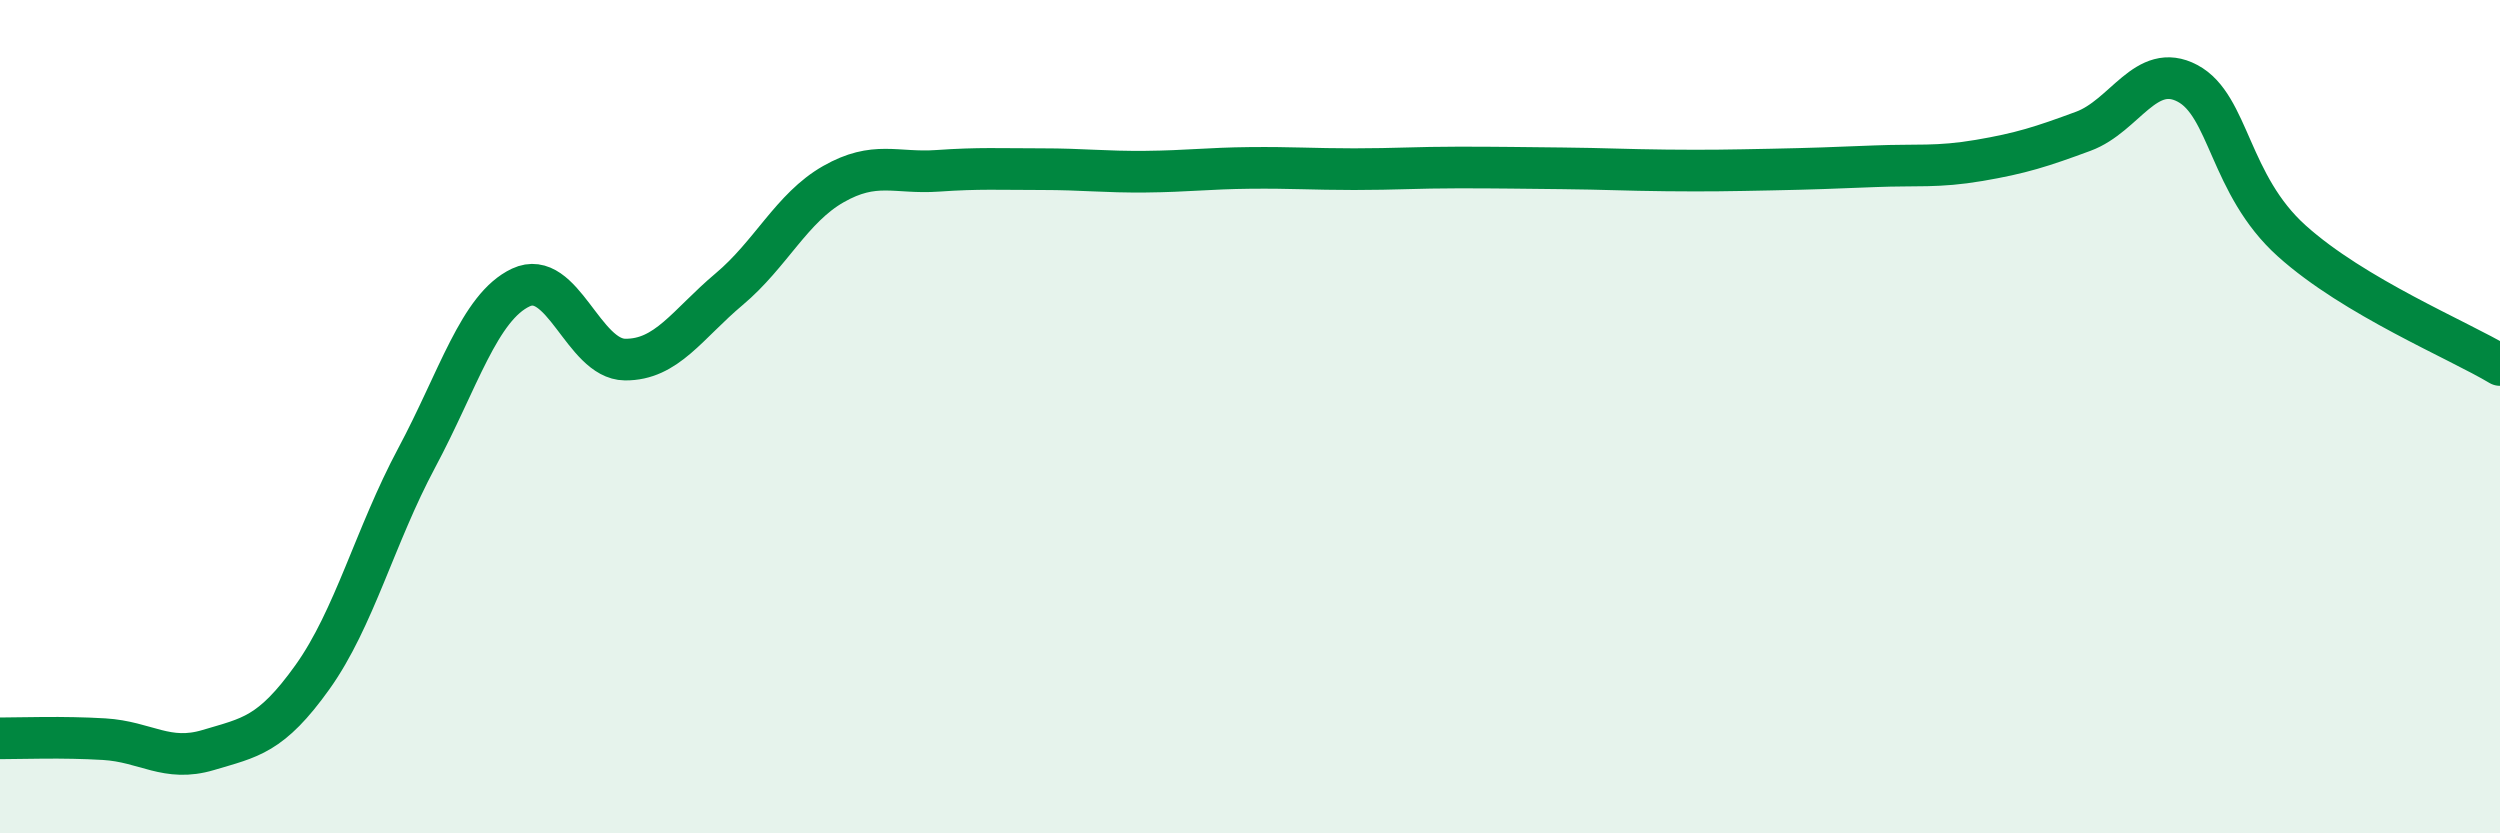
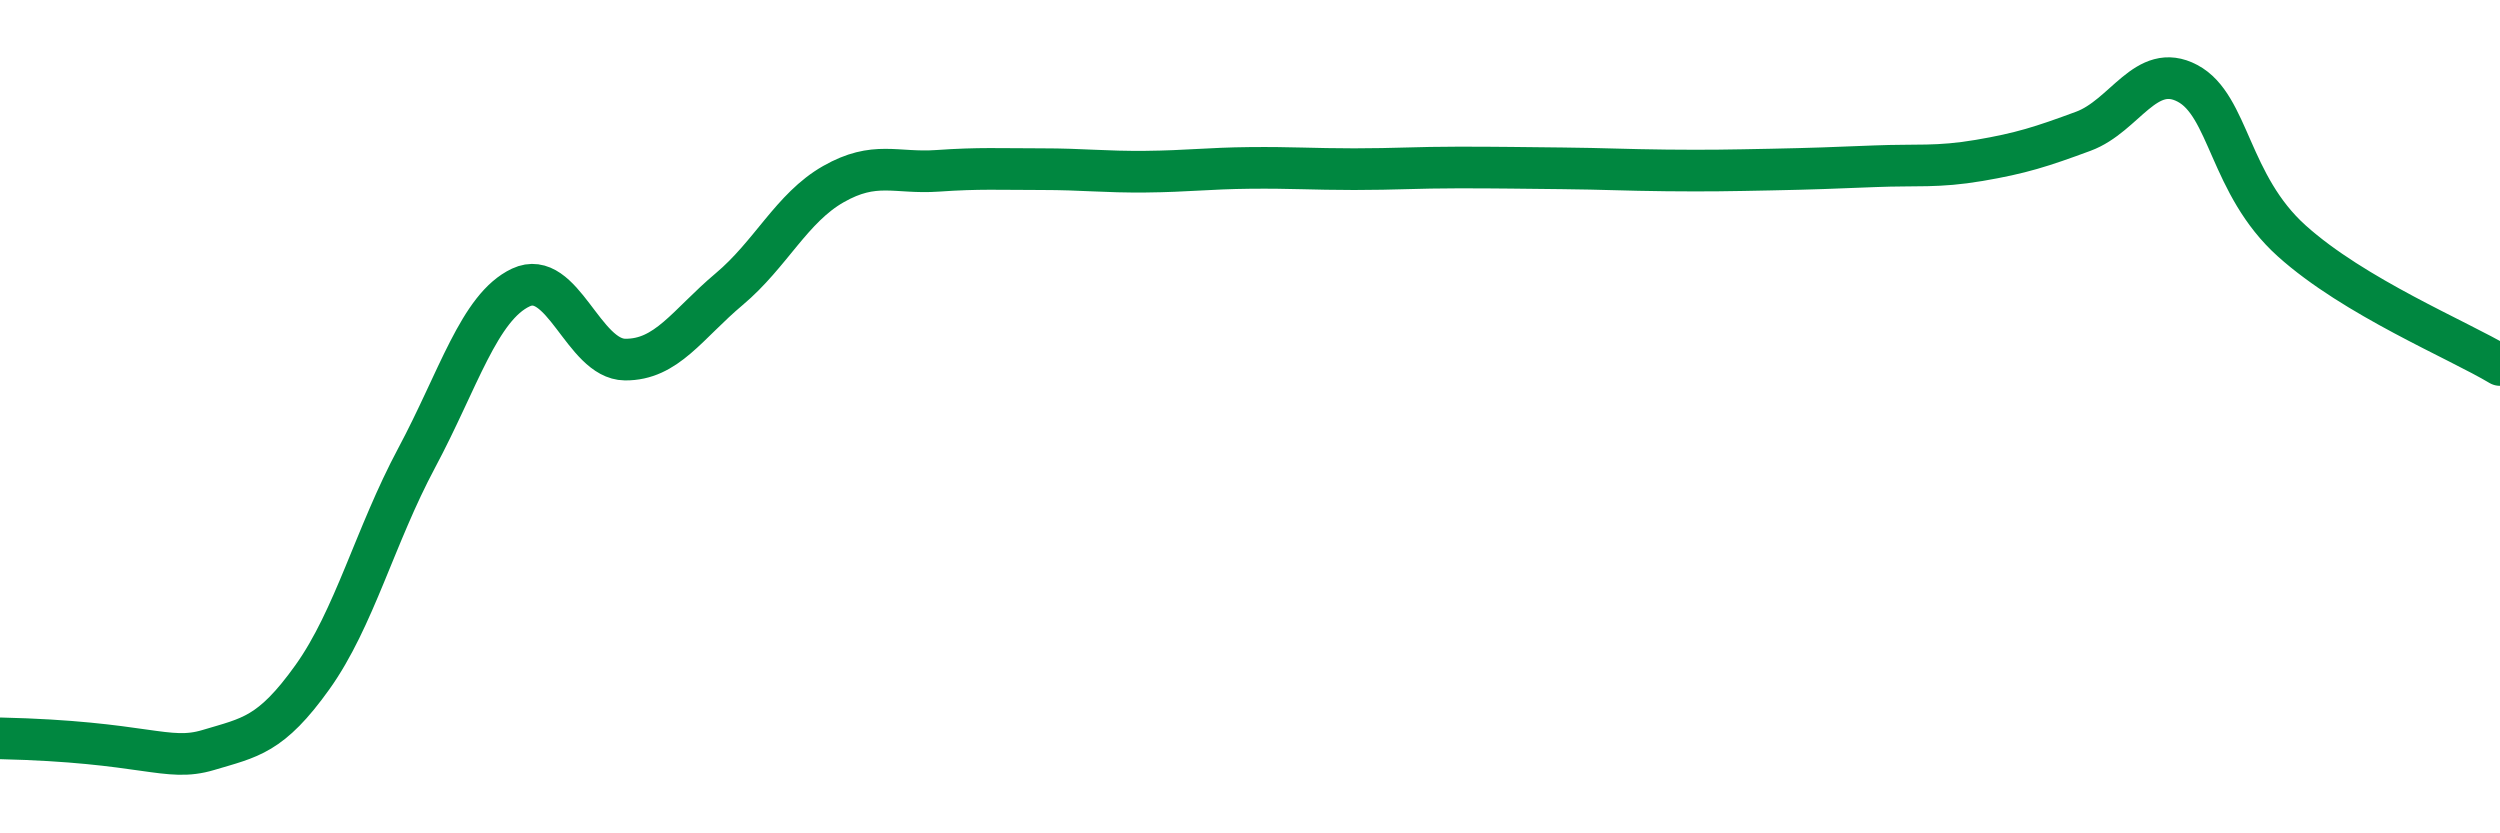
<svg xmlns="http://www.w3.org/2000/svg" width="60" height="20" viewBox="0 0 60 20">
-   <path d="M 0,17.72 C 0.5,17.72 1.5,17.68 2.5,17.74 C 3.5,17.8 4,18.3 5,18 C 6,17.7 6.5,17.65 7.5,16.25 C 8.5,14.85 9,12.86 10,10.99 C 11,9.12 11.5,7.37 12.5,6.9 C 13.5,6.43 14,8.62 15,8.63 C 16,8.64 16.5,7.78 17.5,6.94 C 18.5,6.1 19,4.99 20,4.42 C 21,3.85 21.5,4.17 22.5,4.1 C 23.5,4.03 24,4.06 25,4.06 C 26,4.06 26.5,4.13 27.5,4.12 C 28.5,4.11 29,4.04 30,4.03 C 31,4.02 31.5,4.06 32.5,4.06 C 33.5,4.06 34,4.02 35,4.02 C 36,4.02 36.5,4.03 37.5,4.04 C 38.5,4.05 39,4.08 40,4.09 C 41,4.1 41.5,4.09 42.5,4.07 C 43.5,4.05 44,4.03 45,3.99 C 46,3.95 46.5,4.02 47.5,3.85 C 48.5,3.68 49,3.52 50,3.15 C 51,2.78 51.5,1.47 52.5,2 C 53.5,2.53 53.5,4.43 55,5.78 C 56.5,7.13 59,8.16 60,8.76L60 20L0 20Z" fill="#008740" opacity="0.1" stroke-linecap="round" stroke-linejoin="round" />
-   <path d="M 0,17.72 C 0.5,17.72 1.5,17.68 2.5,17.74 C 3.5,17.8 4,18.3 5,18 C 6,17.7 6.5,17.65 7.5,16.25 C 8.5,14.85 9,12.86 10,10.99 C 11,9.12 11.5,7.37 12.5,6.9 C 13.5,6.43 14,8.62 15,8.63 C 16,8.64 16.5,7.78 17.5,6.94 C 18.5,6.1 19,4.99 20,4.42 C 21,3.85 21.5,4.17 22.5,4.1 C 23.5,4.03 24,4.06 25,4.06 C 26,4.06 26.5,4.13 27.5,4.12 C 28.5,4.11 29,4.04 30,4.03 C 31,4.02 31.5,4.06 32.5,4.06 C 33.5,4.06 34,4.02 35,4.02 C 36,4.02 36.5,4.03 37.5,4.04 C 38.5,4.05 39,4.08 40,4.09 C 41,4.1 41.5,4.09 42.5,4.07 C 43.5,4.05 44,4.03 45,3.99 C 46,3.95 46.5,4.02 47.5,3.85 C 48.5,3.68 49,3.52 50,3.15 C 51,2.78 51.5,1.47 52.5,2 C 53.5,2.53 53.5,4.43 55,5.78 C 56.5,7.13 59,8.16 60,8.76" stroke="#008740" stroke-width="1" fill="none" stroke-linecap="round" stroke-linejoin="round" />
+   <path d="M 0,17.72 C 3.5,17.8 4,18.3 5,18 C 6,17.7 6.5,17.65 7.5,16.25 C 8.5,14.85 9,12.86 10,10.99 C 11,9.12 11.5,7.37 12.5,6.9 C 13.5,6.43 14,8.62 15,8.63 C 16,8.64 16.5,7.78 17.5,6.94 C 18.5,6.1 19,4.99 20,4.42 C 21,3.85 21.5,4.17 22.5,4.1 C 23.5,4.03 24,4.06 25,4.06 C 26,4.06 26.5,4.13 27.5,4.12 C 28.5,4.11 29,4.04 30,4.03 C 31,4.02 31.5,4.06 32.5,4.06 C 33.5,4.06 34,4.02 35,4.02 C 36,4.02 36.5,4.03 37.5,4.04 C 38.5,4.05 39,4.08 40,4.09 C 41,4.1 41.5,4.09 42.5,4.07 C 43.5,4.05 44,4.03 45,3.99 C 46,3.95 46.5,4.02 47.5,3.85 C 48.5,3.68 49,3.52 50,3.15 C 51,2.78 51.5,1.47 52.5,2 C 53.5,2.53 53.5,4.43 55,5.78 C 56.5,7.13 59,8.16 60,8.76" stroke="#008740" stroke-width="1" fill="none" stroke-linecap="round" stroke-linejoin="round" />
</svg>